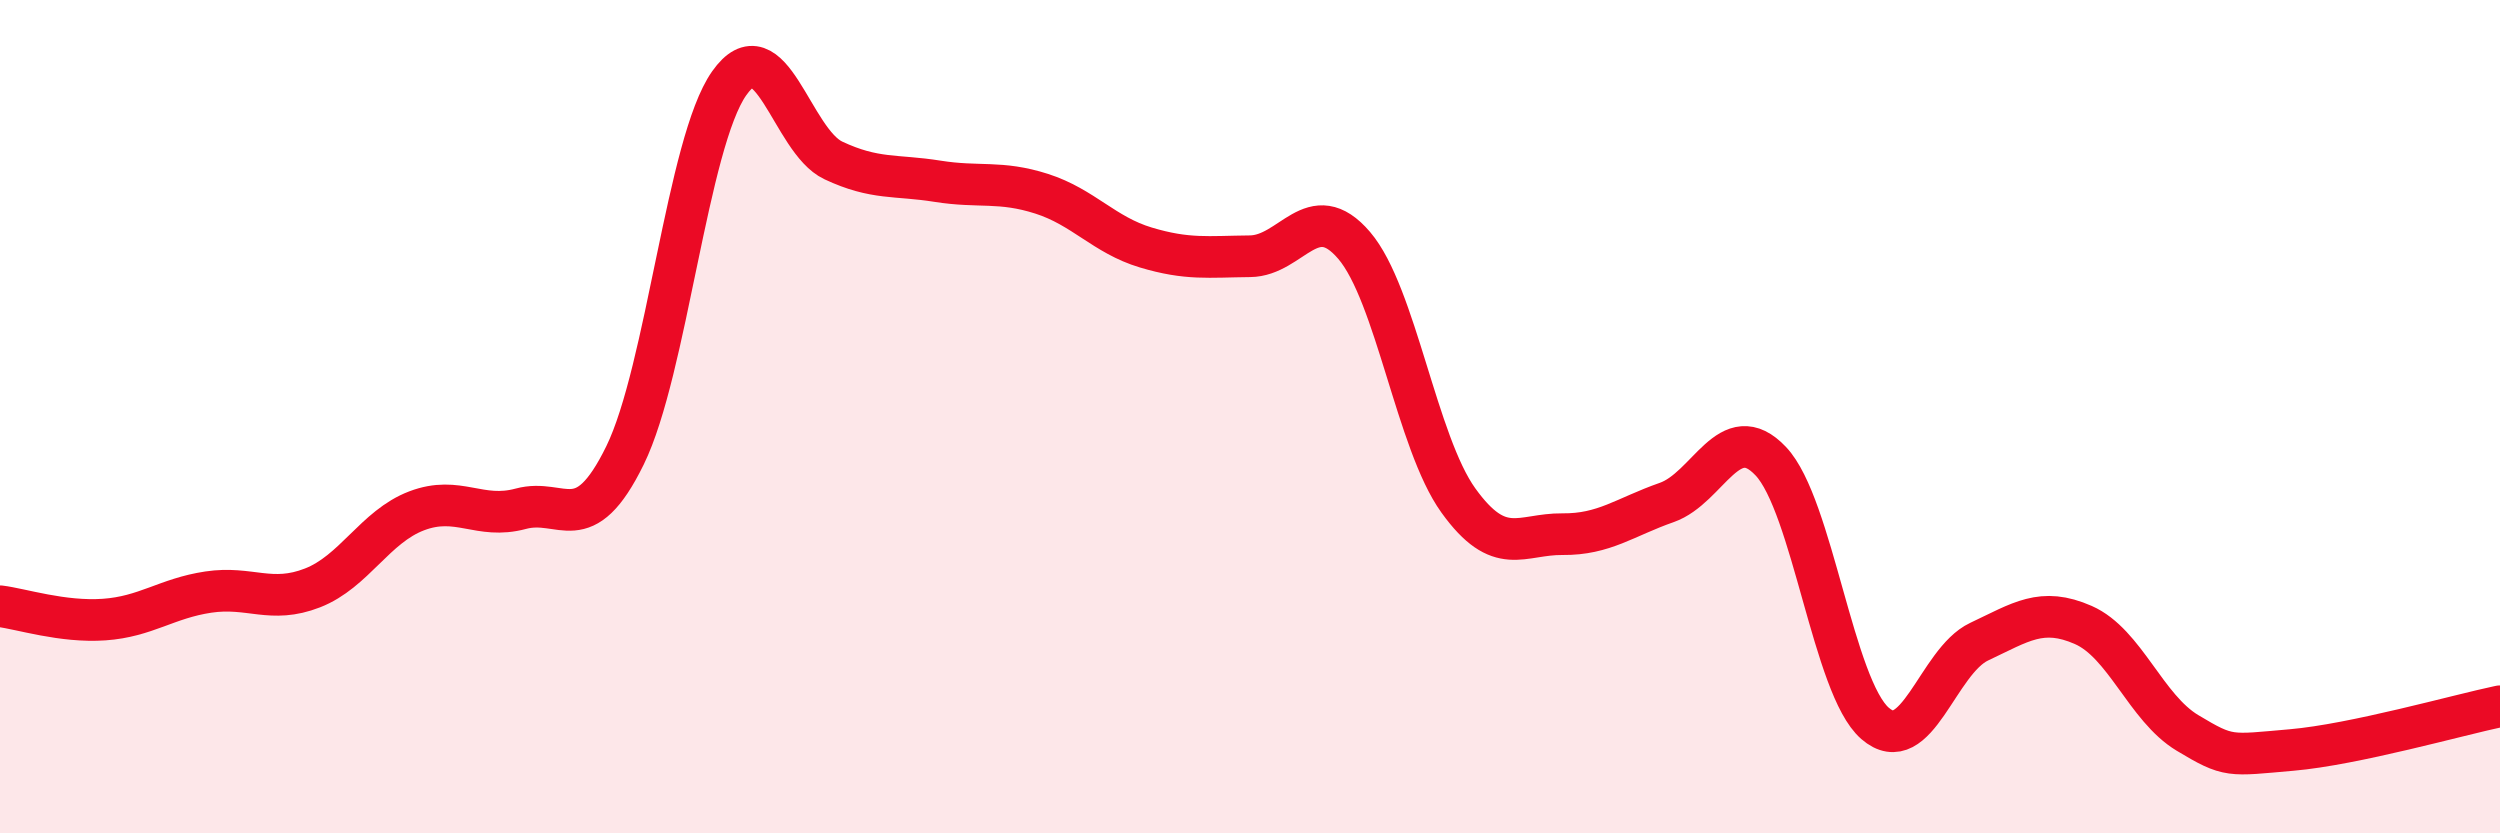
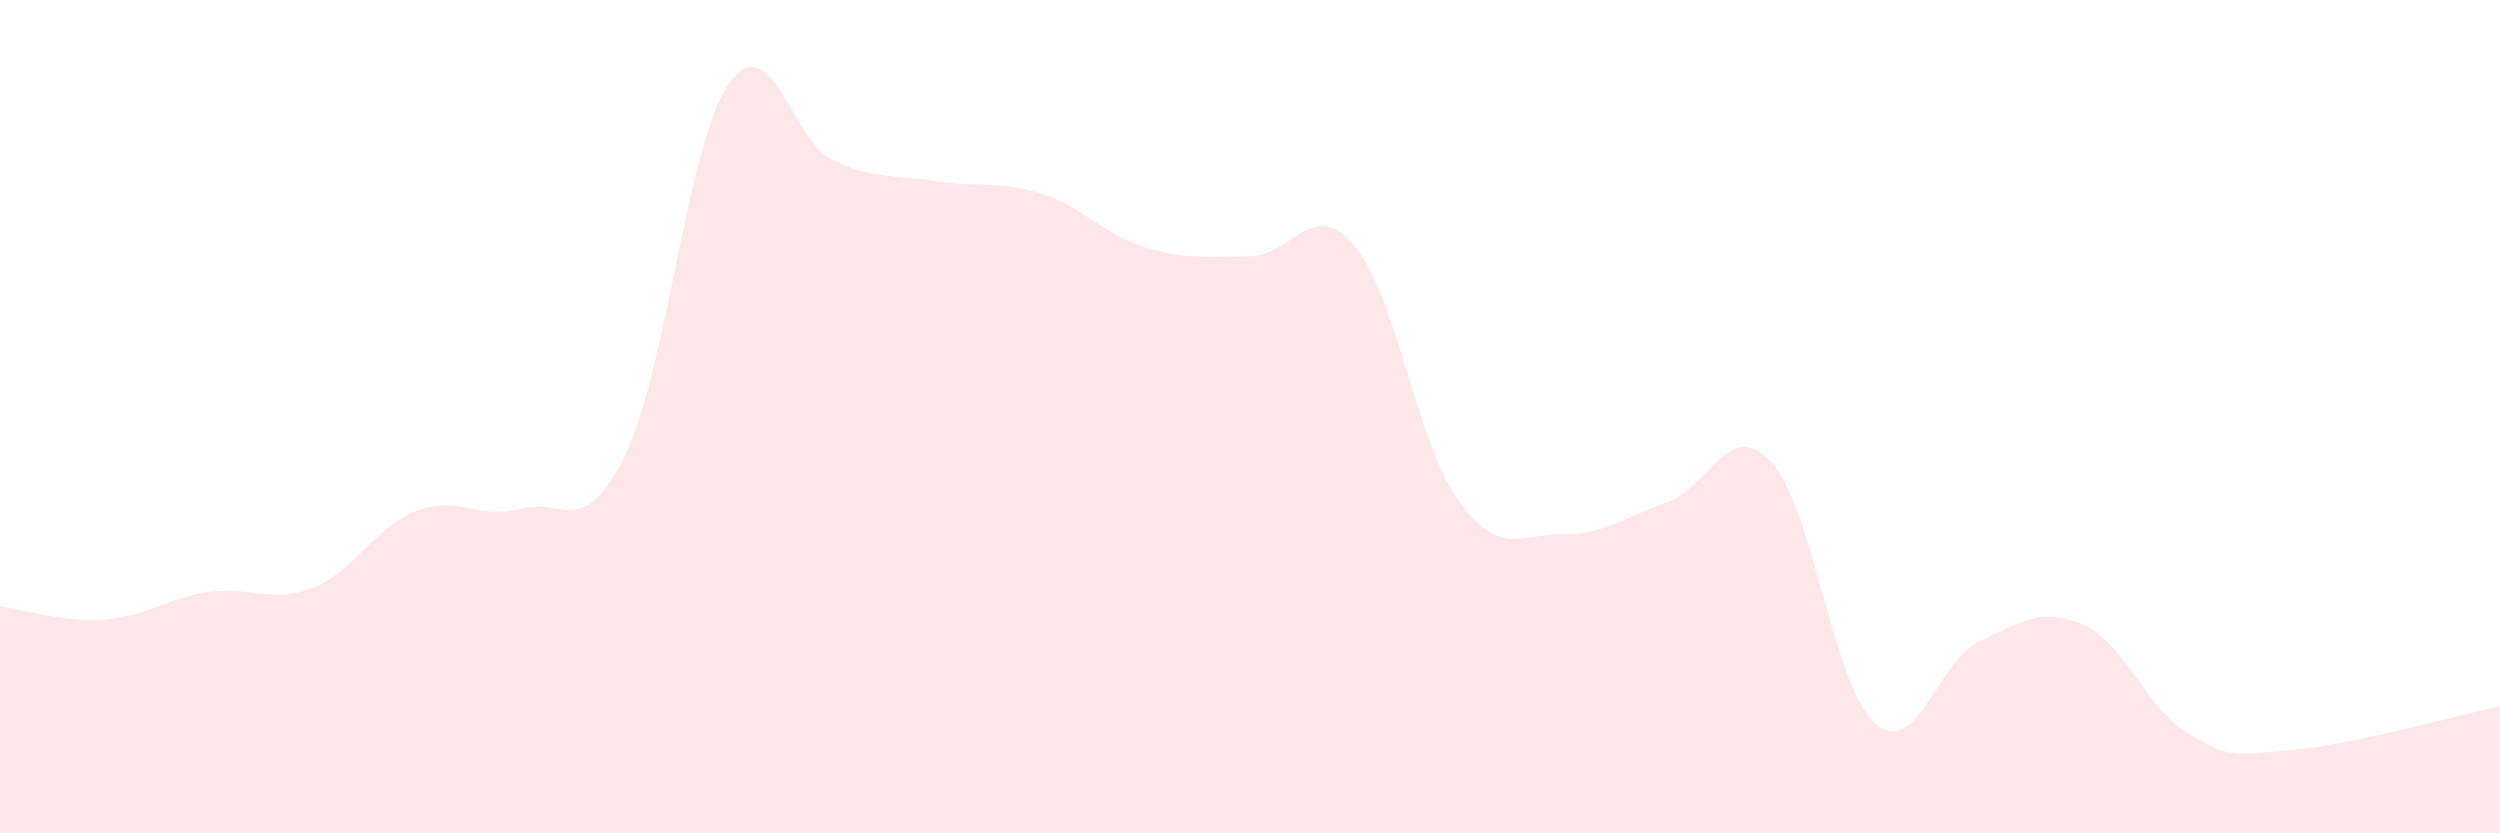
<svg xmlns="http://www.w3.org/2000/svg" width="60" height="20" viewBox="0 0 60 20">
  <path d="M 0,14.55 C 0.5,14.61 1.5,14.94 2.5,14.87 C 3.5,14.8 4,14.36 5,14.21 C 6,14.06 6.5,14.5 7.5,14.11 C 8.5,13.72 9,12.64 10,12.26 C 11,11.88 11.5,12.48 12.5,12.21 C 13.5,11.94 14,12.97 15,10.93 C 16,8.89 16.5,3.42 17.5,2 C 18.5,0.58 19,3.38 20,3.85 C 21,4.32 21.5,4.19 22.5,4.35 C 23.5,4.51 24,4.33 25,4.65 C 26,4.97 26.5,5.64 27.5,5.94 C 28.5,6.24 29,6.16 30,6.15 C 31,6.14 31.5,4.72 32.5,5.89 C 33.5,7.06 34,10.62 35,12.01 C 36,13.4 36.5,12.81 37.5,12.82 C 38.5,12.83 39,12.41 40,12.06 C 41,11.71 41.5,10.01 42.5,11.07 C 43.5,12.13 44,16.49 45,17.36 C 46,18.23 46.5,15.87 47.5,15.4 C 48.5,14.93 49,14.56 50,15 C 51,15.44 51.5,16.99 52.5,17.59 C 53.5,18.19 53.5,18.13 55,18 C 56.5,17.87 59,17.16 60,16.95L60 20L0 20Z" fill="#EB0A25" opacity="0.1" stroke-linecap="round" stroke-linejoin="round" />
-   <path d="M 0,14.55 C 0.5,14.61 1.5,14.94 2.5,14.87 C 3.5,14.8 4,14.36 5,14.21 C 6,14.06 6.5,14.5 7.5,14.11 C 8.5,13.72 9,12.64 10,12.26 C 11,11.88 11.5,12.48 12.5,12.21 C 13.5,11.94 14,12.97 15,10.93 C 16,8.89 16.5,3.42 17.5,2 C 18.5,0.58 19,3.38 20,3.85 C 21,4.32 21.5,4.19 22.5,4.35 C 23.5,4.51 24,4.33 25,4.65 C 26,4.97 26.5,5.64 27.5,5.94 C 28.5,6.24 29,6.16 30,6.15 C 31,6.14 31.5,4.72 32.5,5.89 C 33.5,7.06 34,10.62 35,12.01 C 36,13.4 36.5,12.81 37.5,12.82 C 38.5,12.83 39,12.41 40,12.06 C 41,11.71 41.5,10.01 42.5,11.07 C 43.5,12.13 44,16.49 45,17.36 C 46,18.23 46.5,15.87 47.5,15.4 C 48.5,14.93 49,14.56 50,15 C 51,15.44 51.5,16.99 52.5,17.59 C 53.5,18.19 53.5,18.13 55,18 C 56.5,17.87 59,17.16 60,16.95" stroke="#EB0A25" stroke-width="1" fill="none" stroke-linecap="round" stroke-linejoin="round" />
</svg>